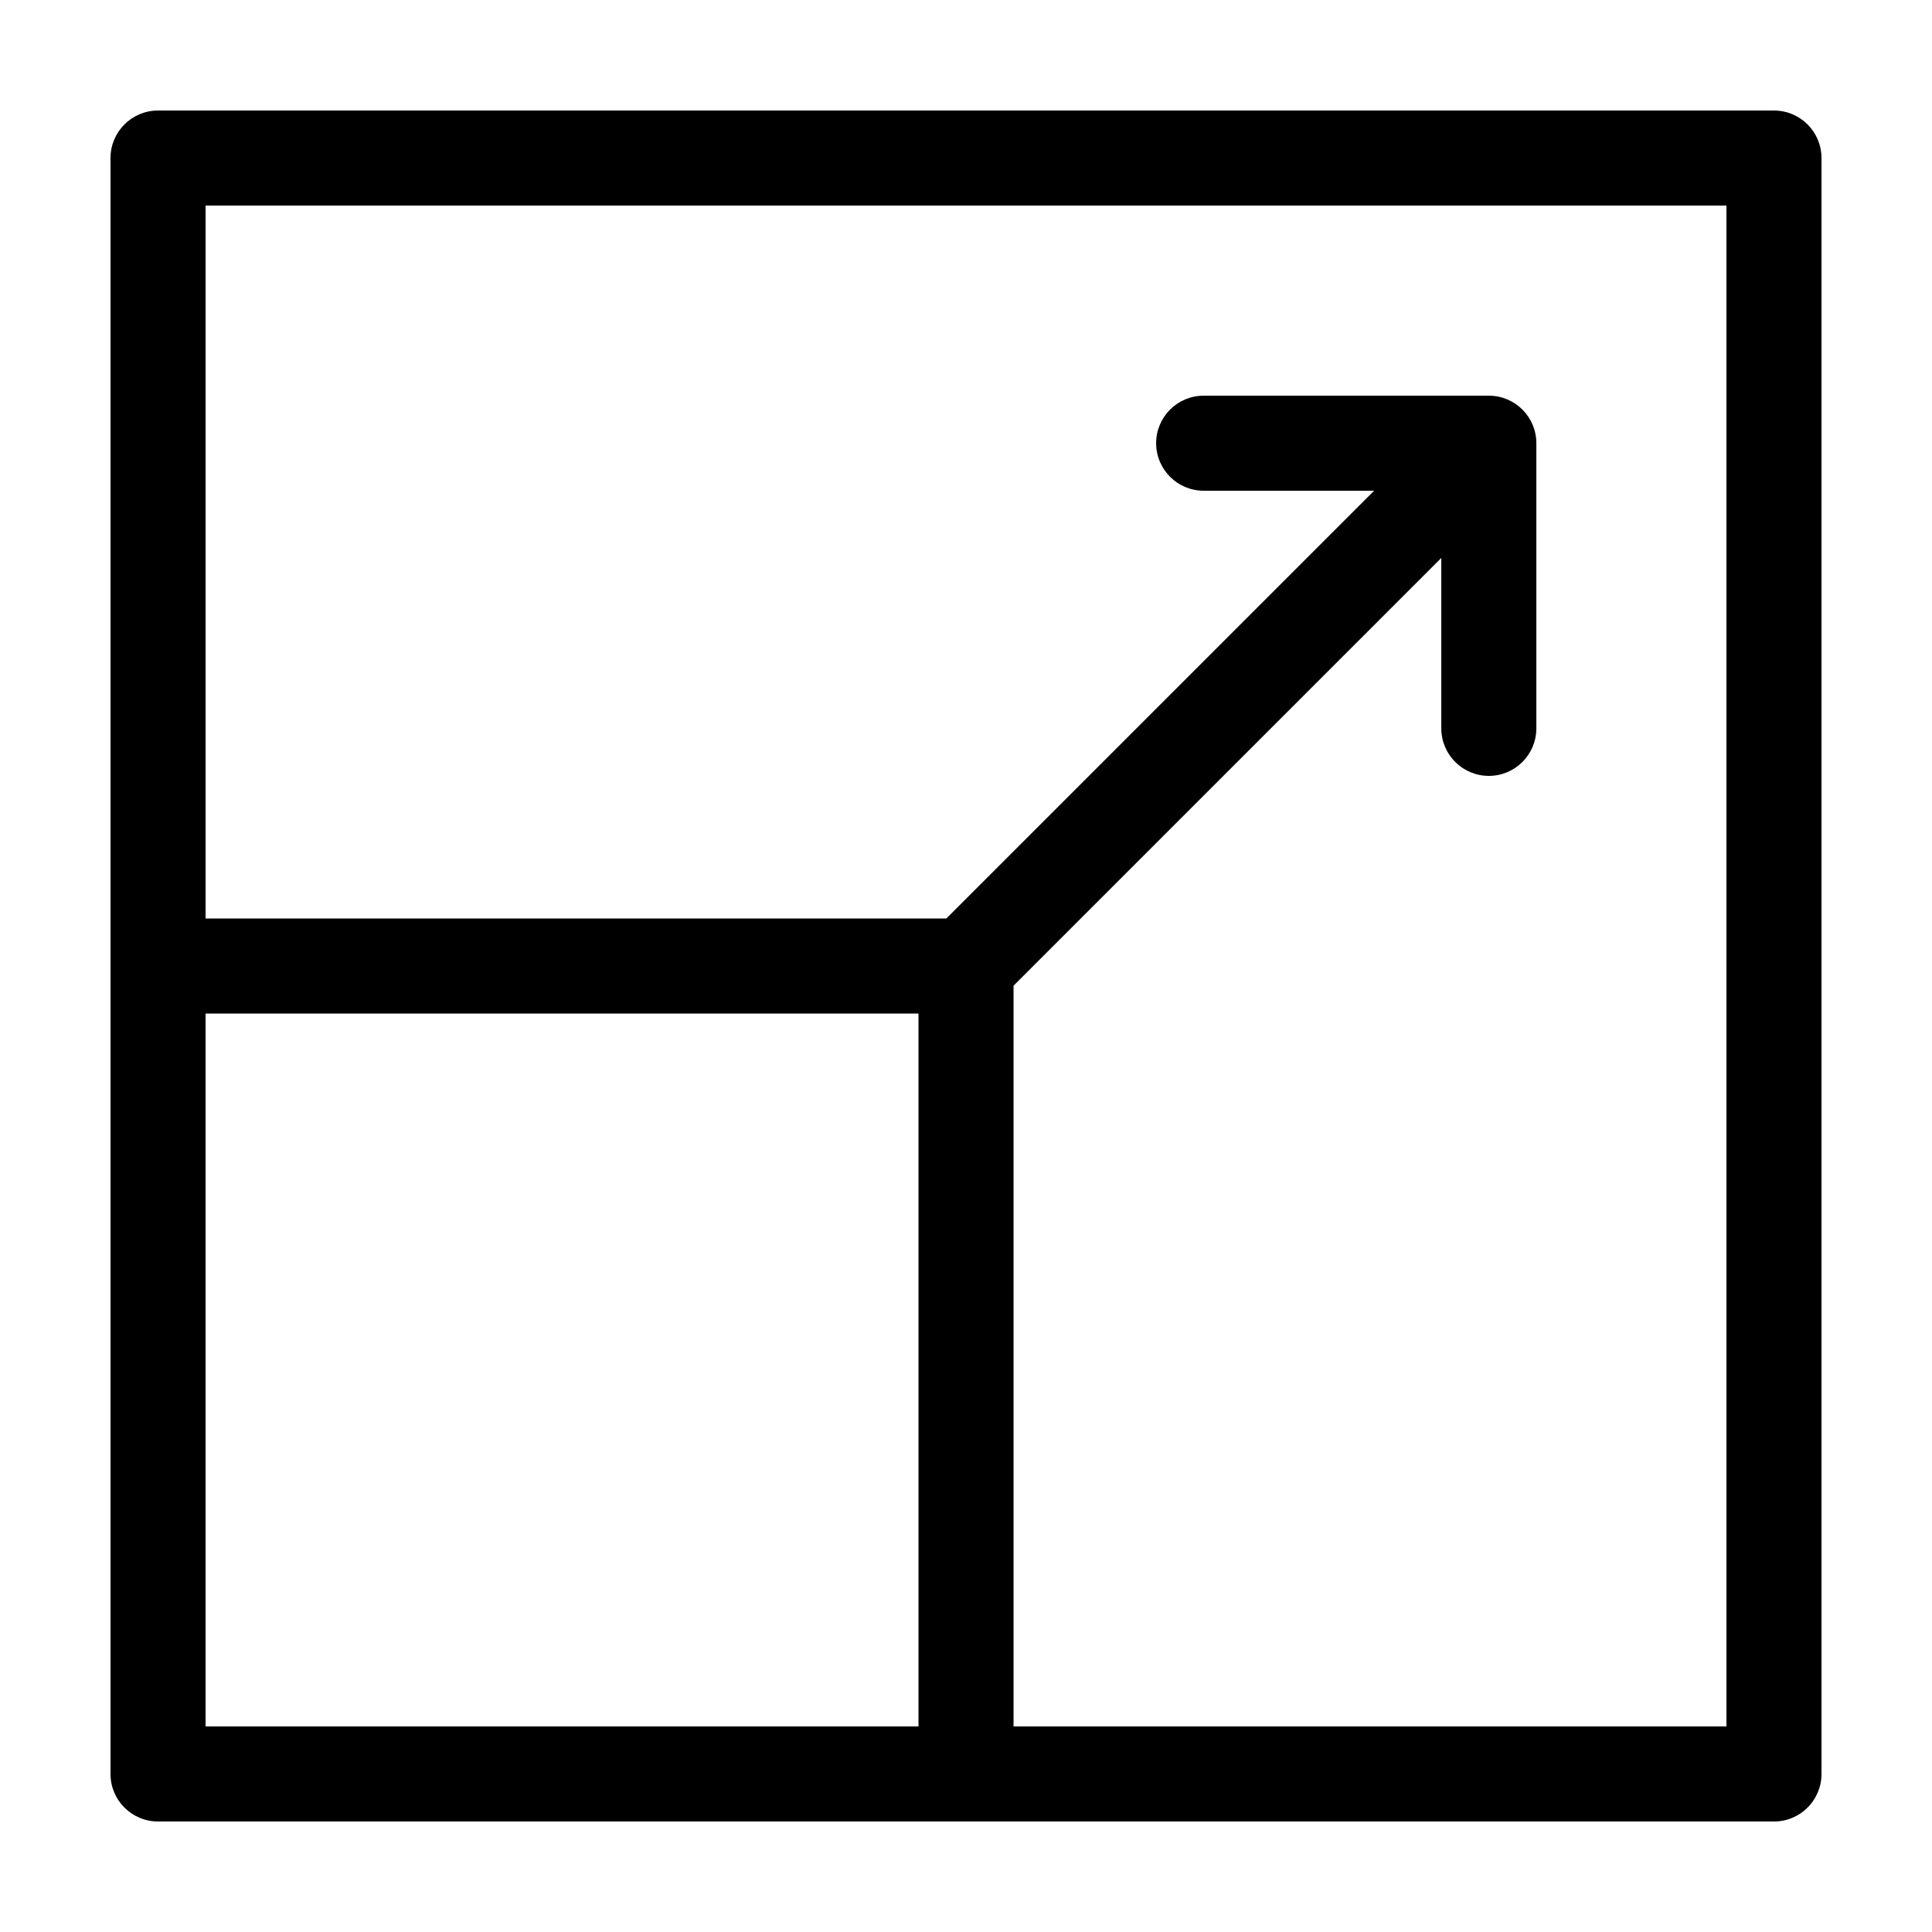
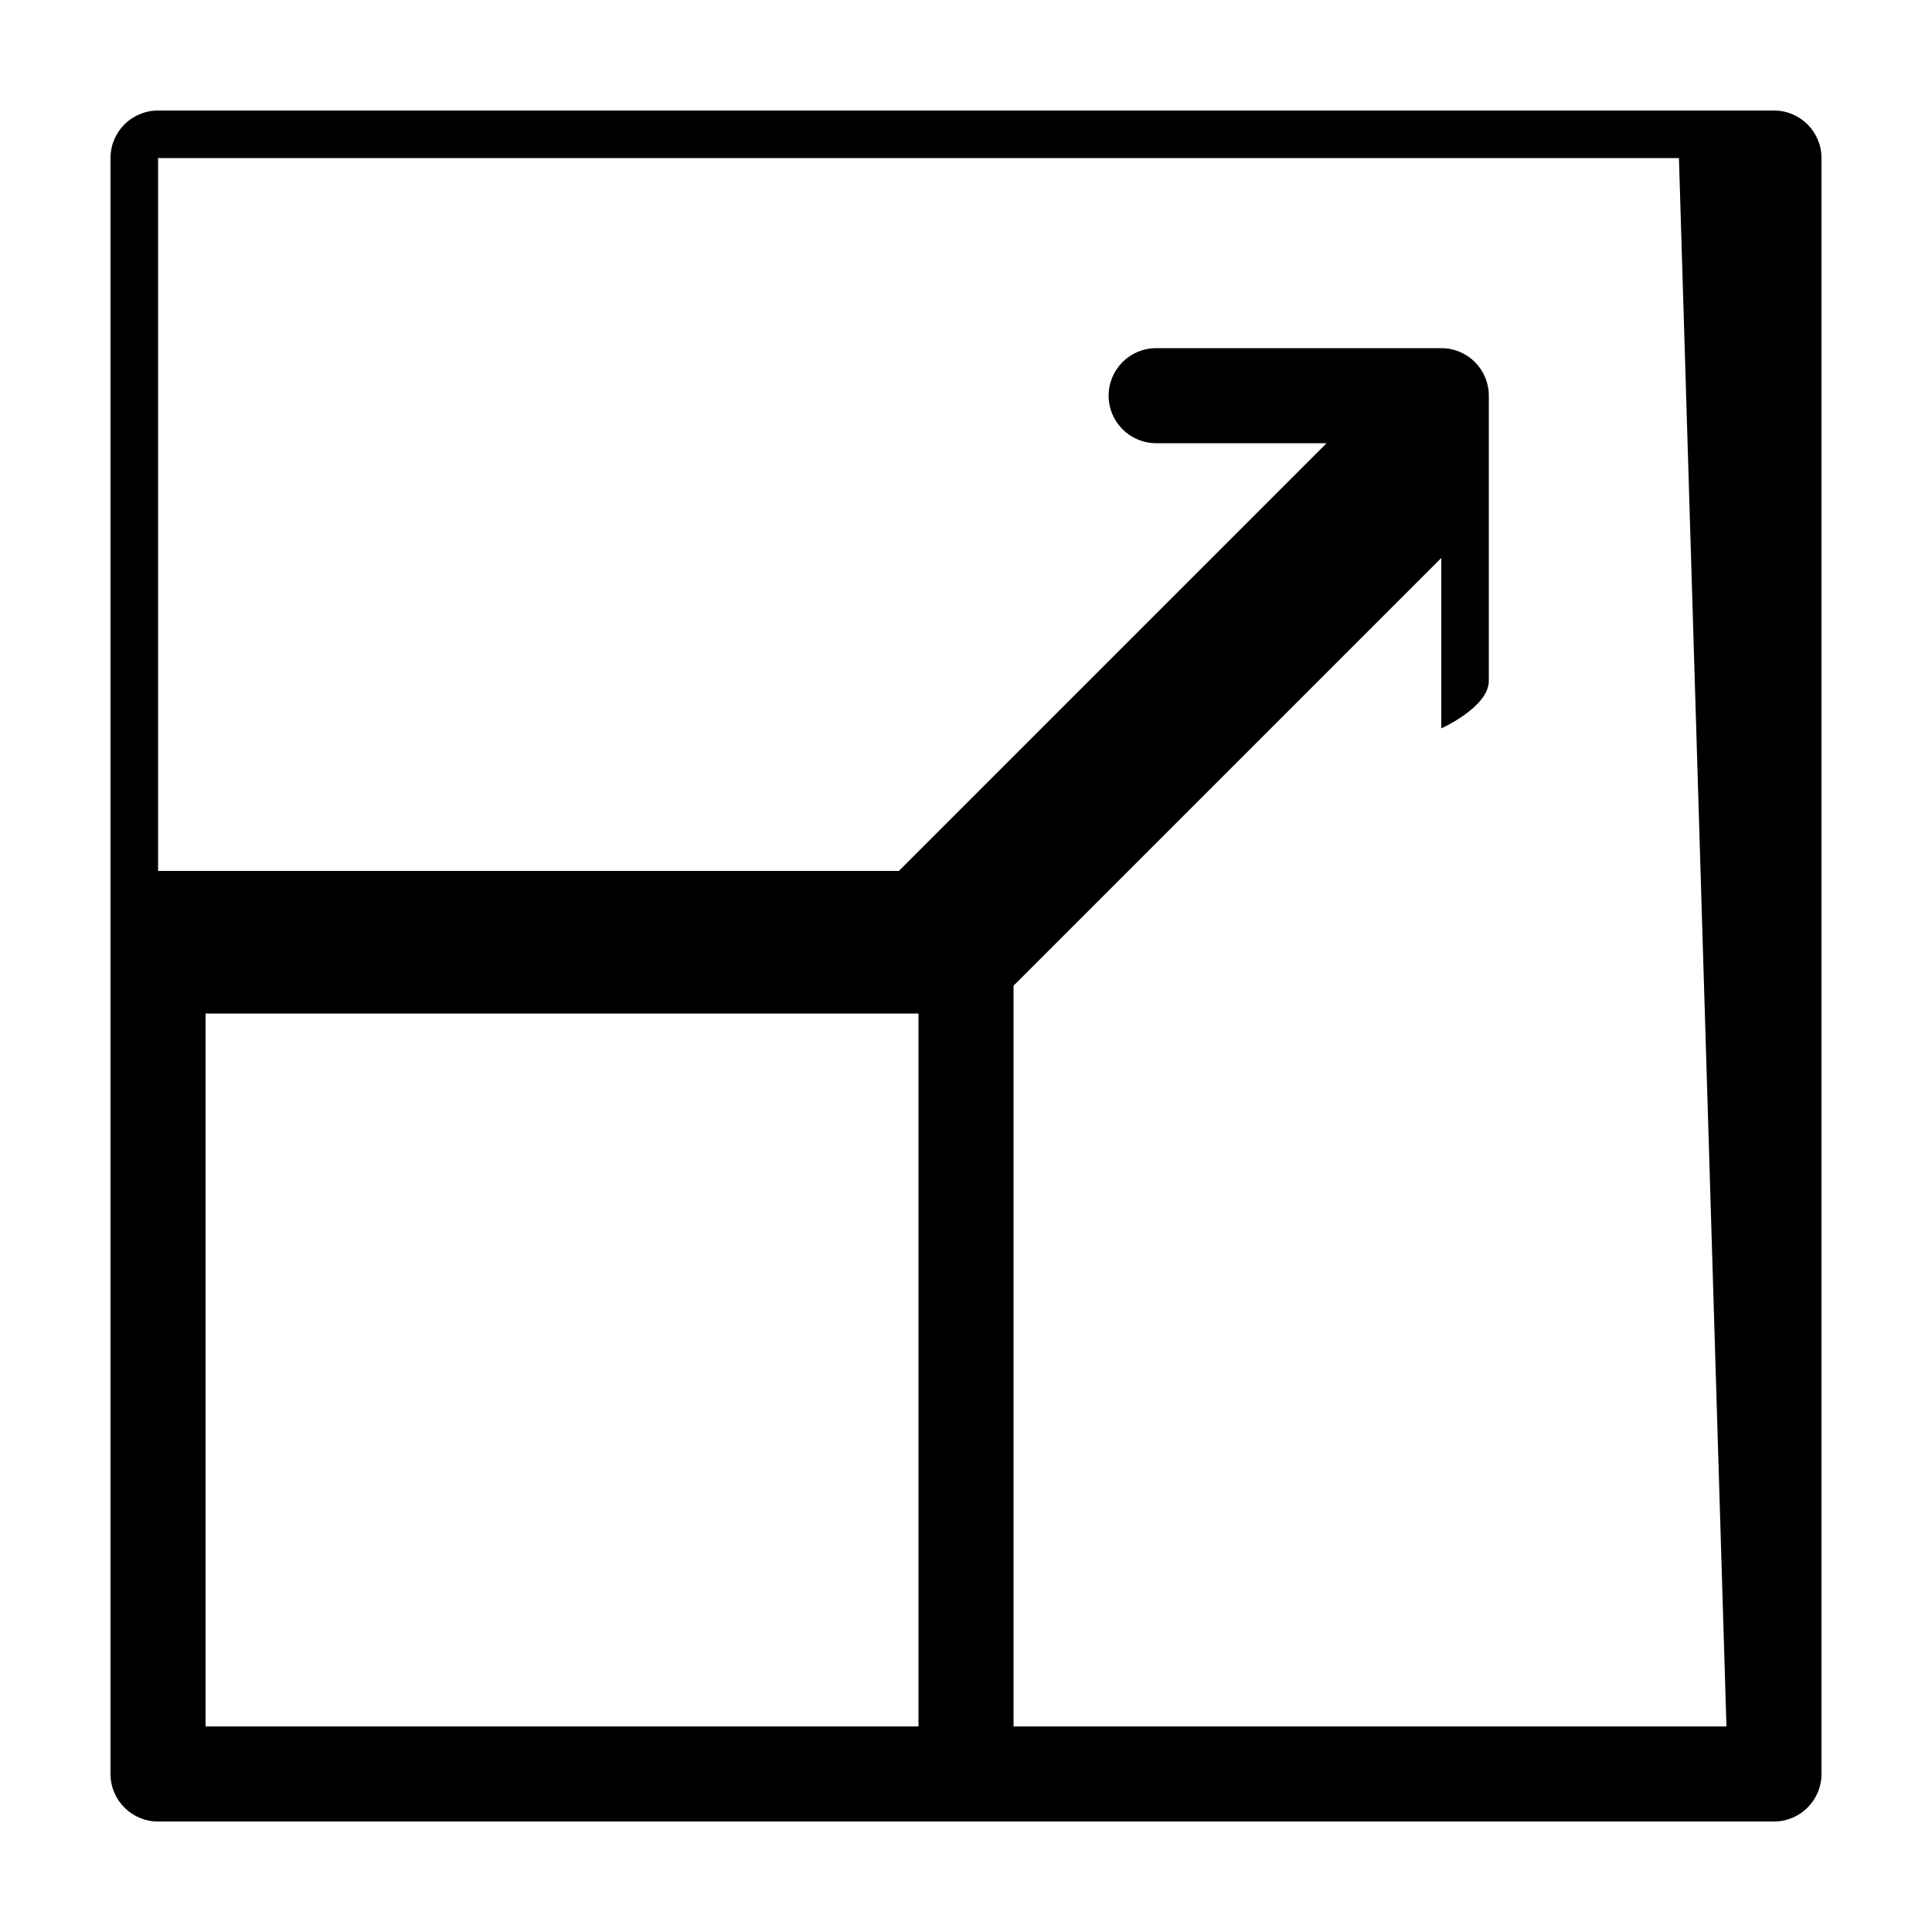
<svg xmlns="http://www.w3.org/2000/svg" fill="#000000" width="800px" height="800px" version="1.1" viewBox="144 144 512 512">
-   <path d="m614.12 173.29h-428.24c-6.957 0-12.594 5.637-12.594 12.594v428.24c0 6.957 5.637 12.594 12.594 12.594h428.24c6.957 0 12.594-5.637 12.594-12.594v-428.24c0-6.957-5.637-12.594-12.594-12.594zm-226.71 428.24h-188.93v-188.93h188.93zm214.12 0h-188.93v-196.31l113.36-113.36v45.164c0 6.957 5.637 12.594 12.594 12.594s12.594-5.637 12.594-12.594v-75.57c0-6.957-5.637-12.594-12.594-12.594h-75.57c-6.957 0-12.594 5.637-12.594 12.594s5.637 12.594 12.594 12.594h45.168l-113.36 113.36h-196.31v-188.93h403.05z" />
+   <path d="m614.12 173.29h-428.24c-6.957 0-12.594 5.637-12.594 12.594v428.24c0 6.957 5.637 12.594 12.594 12.594h428.24c6.957 0 12.594-5.637 12.594-12.594v-428.24c0-6.957-5.637-12.594-12.594-12.594zm-226.71 428.24h-188.93v-188.93h188.93zm214.12 0h-188.93v-196.31l113.36-113.36v45.164s12.594-5.637 12.594-12.594v-75.57c0-6.957-5.637-12.594-12.594-12.594h-75.57c-6.957 0-12.594 5.637-12.594 12.594s5.637 12.594 12.594 12.594h45.168l-113.36 113.36h-196.31v-188.93h403.05z" />
</svg>